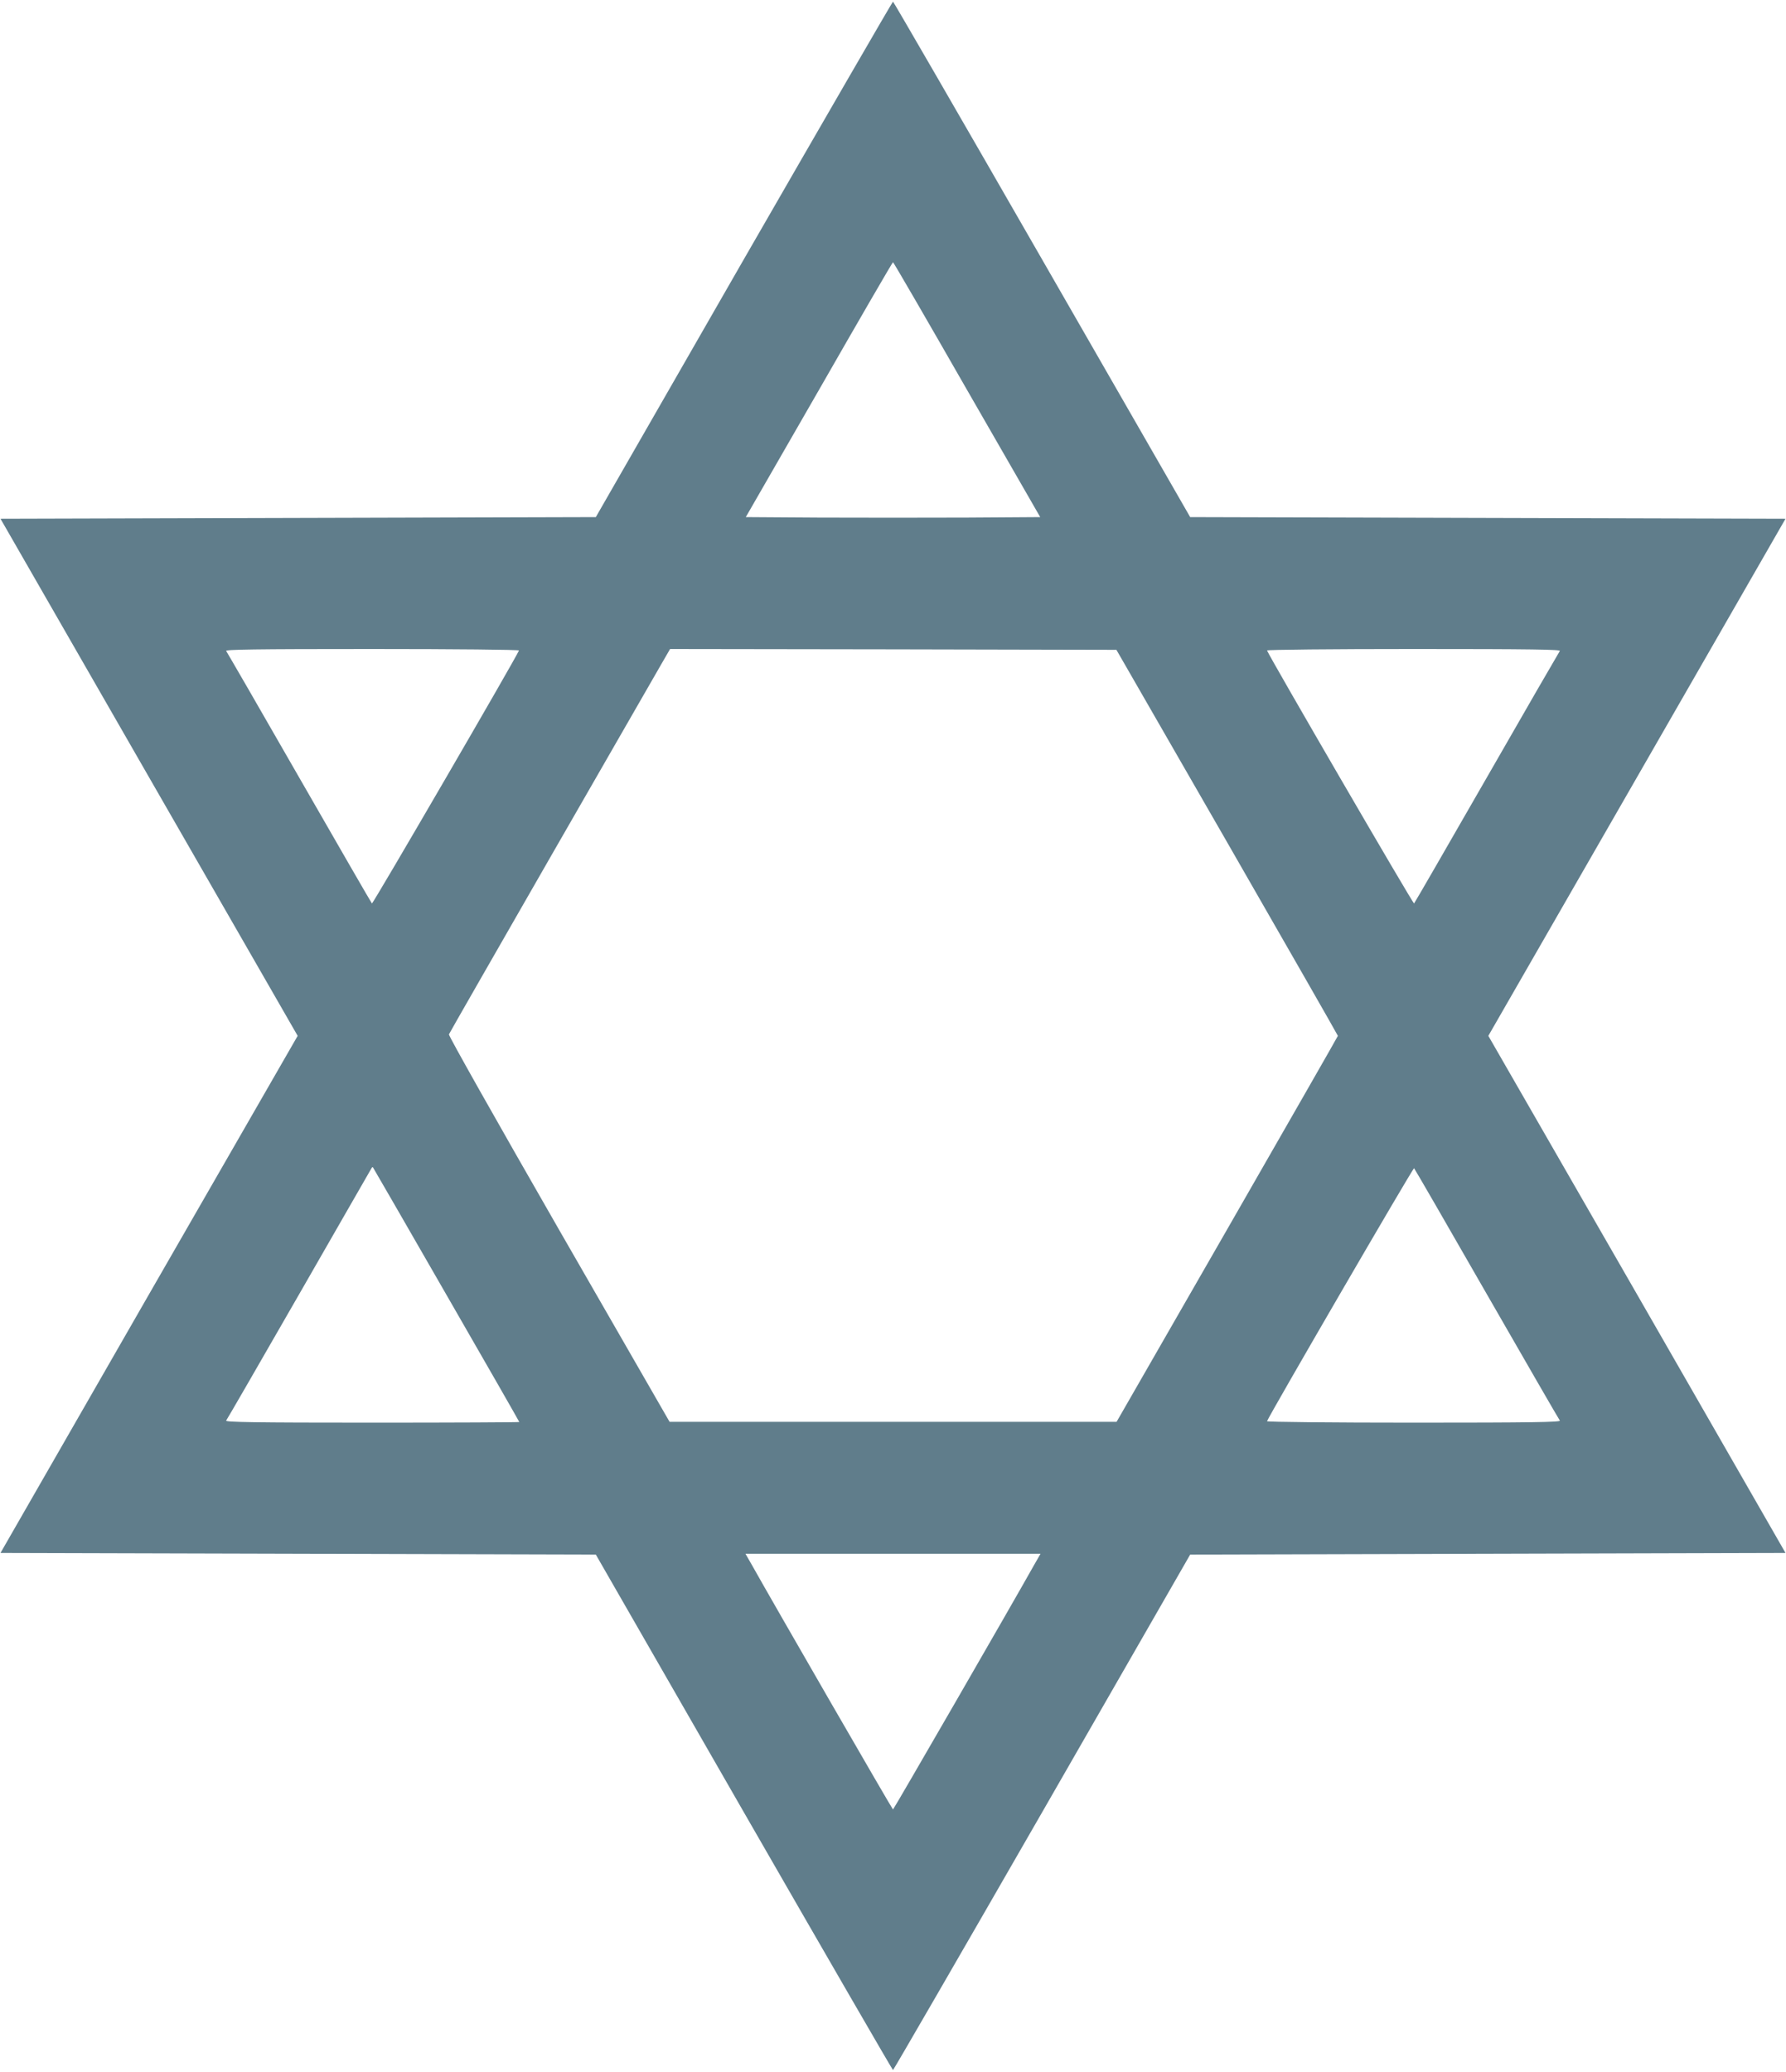
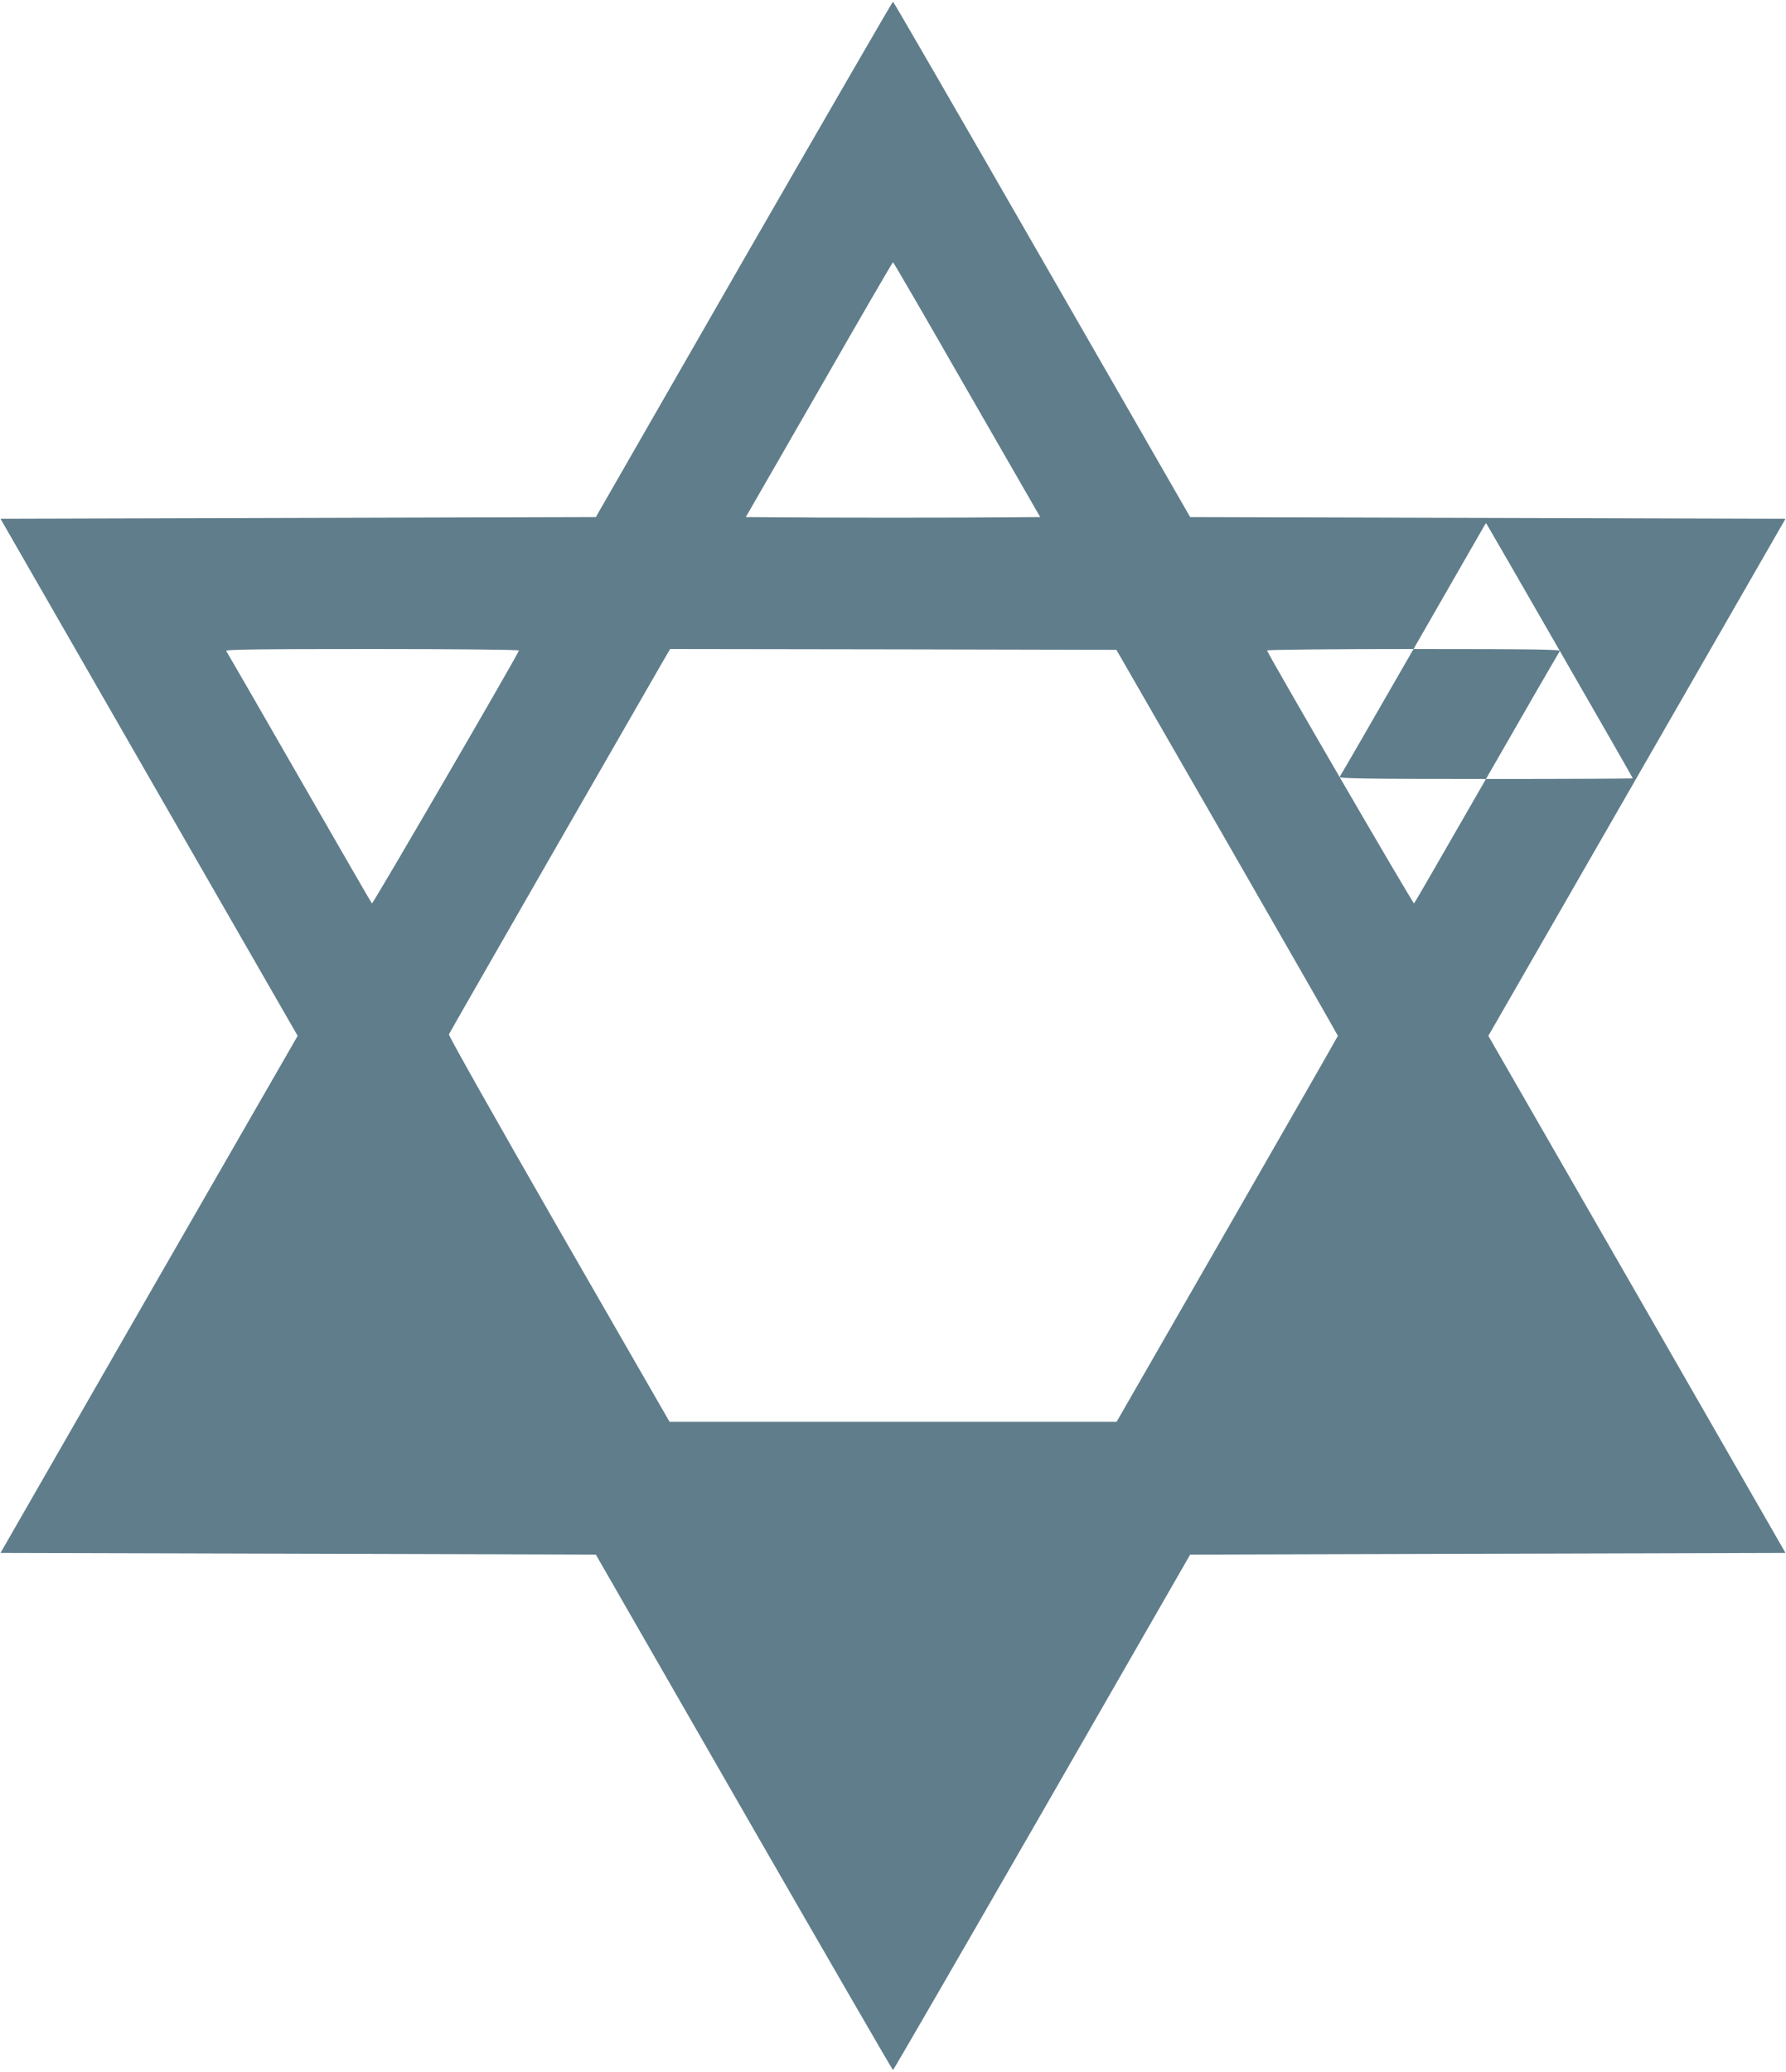
<svg xmlns="http://www.w3.org/2000/svg" version="1.0" width="1104pt" height="1280pt" viewBox="0 0 1104 1280" preserveAspectRatio="xMidYMid meet">
  <g transform="translate(0,1280) scale(0.1,-0.1)" fill="#607d8b" stroke="none">
-     <path d="M4598 11198 l-915 -1593 -1840 -5 -1840 -5 918 -1597 919 -1598 -919 -1597 -918 -1598 1840 -5 1840 -5 915 -1592 c504 -876 919 -1593 922 -1593 3 0 418 717 922 1593 l915 1592 1840 5 1840 5 -918 1598 -919 1597 919 1598 918 1597 -1840 5 -1840 5 -916 1593 c-503 875 -918 1592 -921 1592 -3 0 -418 -717 -922 -1592z m1379 -806 l453 -787 -455 -3 c-250 -1 -660 -1 -910 0 l-455 3 453 787 c248 433 454 788 457 788 3 0 209 -355 457 -788z m-2769 -1611 c-16 -42 -904 -1569 -909 -1563 -4 4 -206 354 -449 777 -243 424 -447 776 -452 783 -8 9 173 12 902 12 514 0 910 -4 908 -9z m4378 -1186 c376 -654 684 -1192 684 -1195 0 -3 -308 -540 -684 -1195 l-684 -1190 -1382 0 -1381 0 -685 1190 c-390 679 -682 1196 -679 1204 3 8 286 501 627 1095 342 595 648 1127 681 1184 l59 102 1380 -2 1379 -3 685 -1190z m2056 1183 c-5 -7 -209 -359 -452 -783 -243 -423 -445 -773 -449 -777 -5 -6 -892 1520 -909 1563 -2 5 404 9 908 9 729 0 910 -3 902 -12z m-6883 -3977 c248 -430 451 -785 451 -787 0 -2 -410 -4 -911 -4 -728 0 -909 3 -901 13 5 6 209 359 452 782 243 424 445 774 447 778 3 5 6 7 8 5 2 -2 206 -356 454 -787z m6431 4 c243 -423 447 -776 452 -782 8 -10 -173 -13 -902 -13 -501 0 -910 4 -908 9 17 43 904 1569 909 1563 4 -4 206 -353 449 -777z m-2797 -1673 c-139 -248 -869 -1512 -873 -1512 -4 0 -734 1264 -873 1512 l-39 68 912 0 912 0 -39 -68z" />
+     <path d="M4598 11198 l-915 -1593 -1840 -5 -1840 -5 918 -1597 919 -1598 -919 -1597 -918 -1598 1840 -5 1840 -5 915 -1592 c504 -876 919 -1593 922 -1593 3 0 418 717 922 1593 l915 1592 1840 5 1840 5 -918 1598 -919 1597 919 1598 918 1597 -1840 5 -1840 5 -916 1593 c-503 875 -918 1592 -921 1592 -3 0 -418 -717 -922 -1592z m1379 -806 l453 -787 -455 -3 c-250 -1 -660 -1 -910 0 l-455 3 453 787 c248 433 454 788 457 788 3 0 209 -355 457 -788z m-2769 -1611 c-16 -42 -904 -1569 -909 -1563 -4 4 -206 354 -449 777 -243 424 -447 776 -452 783 -8 9 173 12 902 12 514 0 910 -4 908 -9z m4378 -1186 c376 -654 684 -1192 684 -1195 0 -3 -308 -540 -684 -1195 l-684 -1190 -1382 0 -1381 0 -685 1190 c-390 679 -682 1196 -679 1204 3 8 286 501 627 1095 342 595 648 1127 681 1184 l59 102 1380 -2 1379 -3 685 -1190z m2056 1183 c-5 -7 -209 -359 -452 -783 -243 -423 -445 -773 -449 -777 -5 -6 -892 1520 -909 1563 -2 5 404 9 908 9 729 0 910 -3 902 -12z c248 -430 451 -785 451 -787 0 -2 -410 -4 -911 -4 -728 0 -909 3 -901 13 5 6 209 359 452 782 243 424 445 774 447 778 3 5 6 7 8 5 2 -2 206 -356 454 -787z m6431 4 c243 -423 447 -776 452 -782 8 -10 -173 -13 -902 -13 -501 0 -910 4 -908 9 17 43 904 1569 909 1563 4 -4 206 -353 449 -777z m-2797 -1673 c-139 -248 -869 -1512 -873 -1512 -4 0 -734 1264 -873 1512 l-39 68 912 0 912 0 -39 -68z" />
  </g>
</svg>